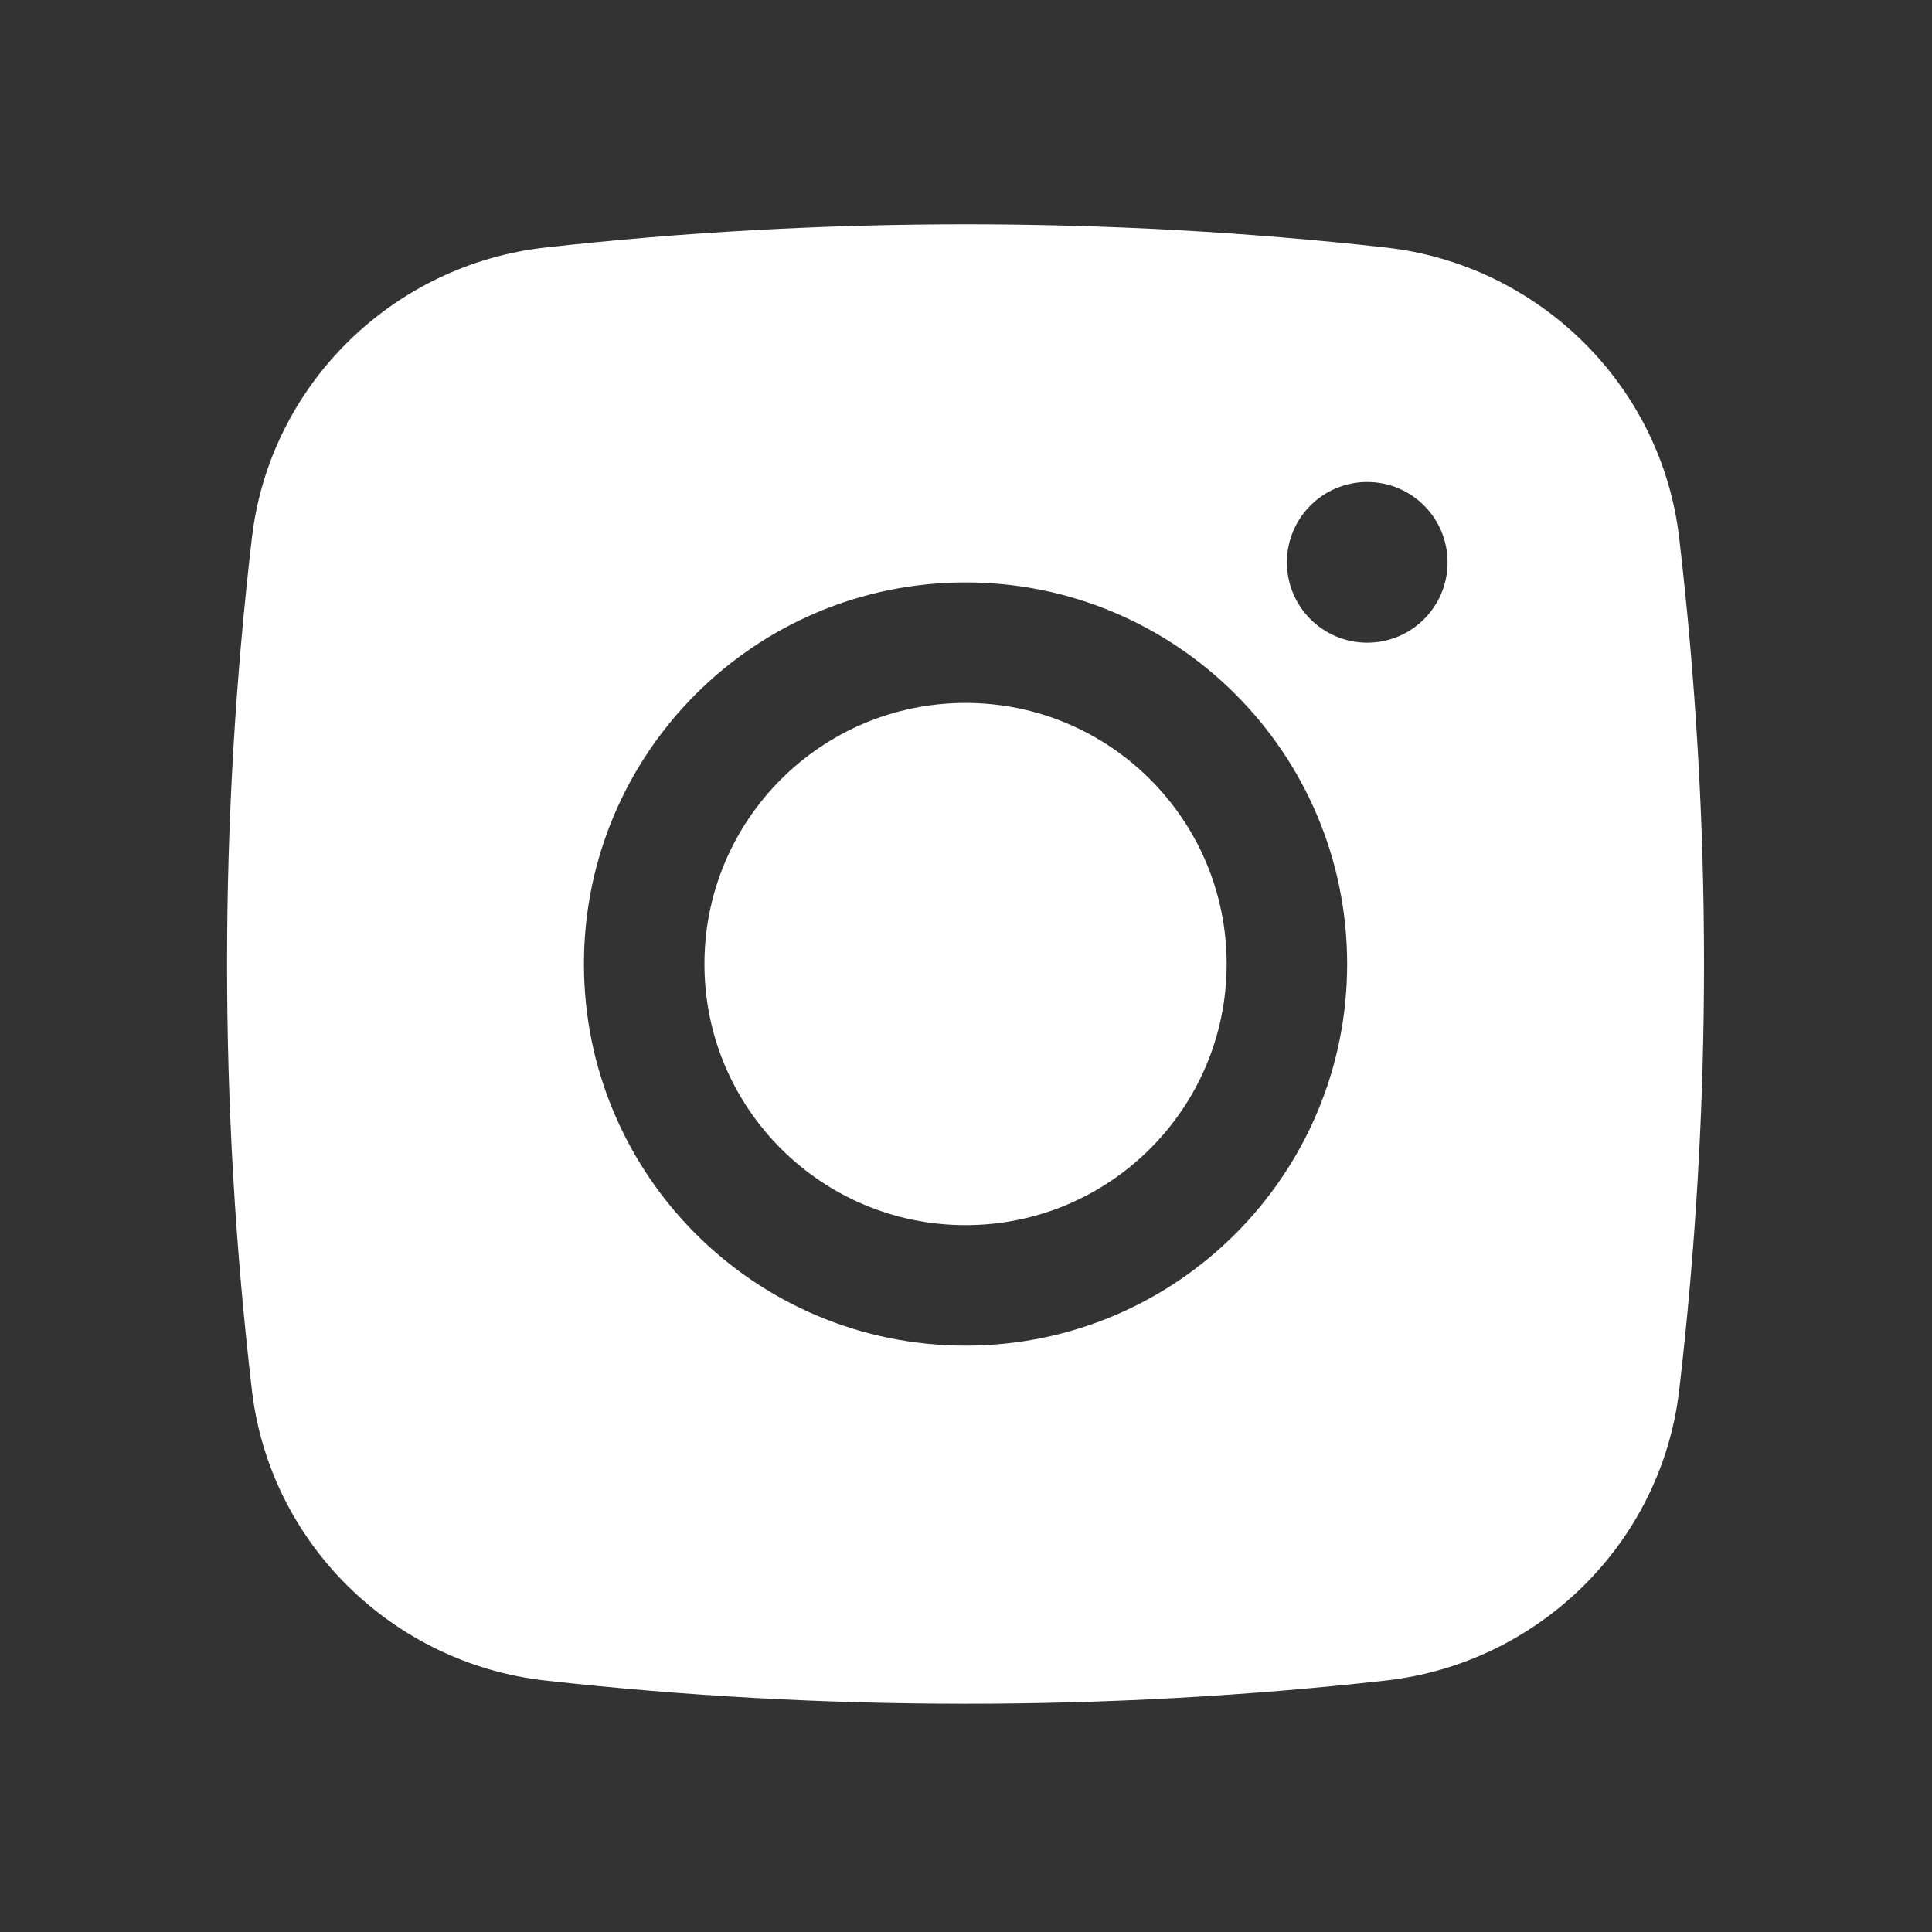
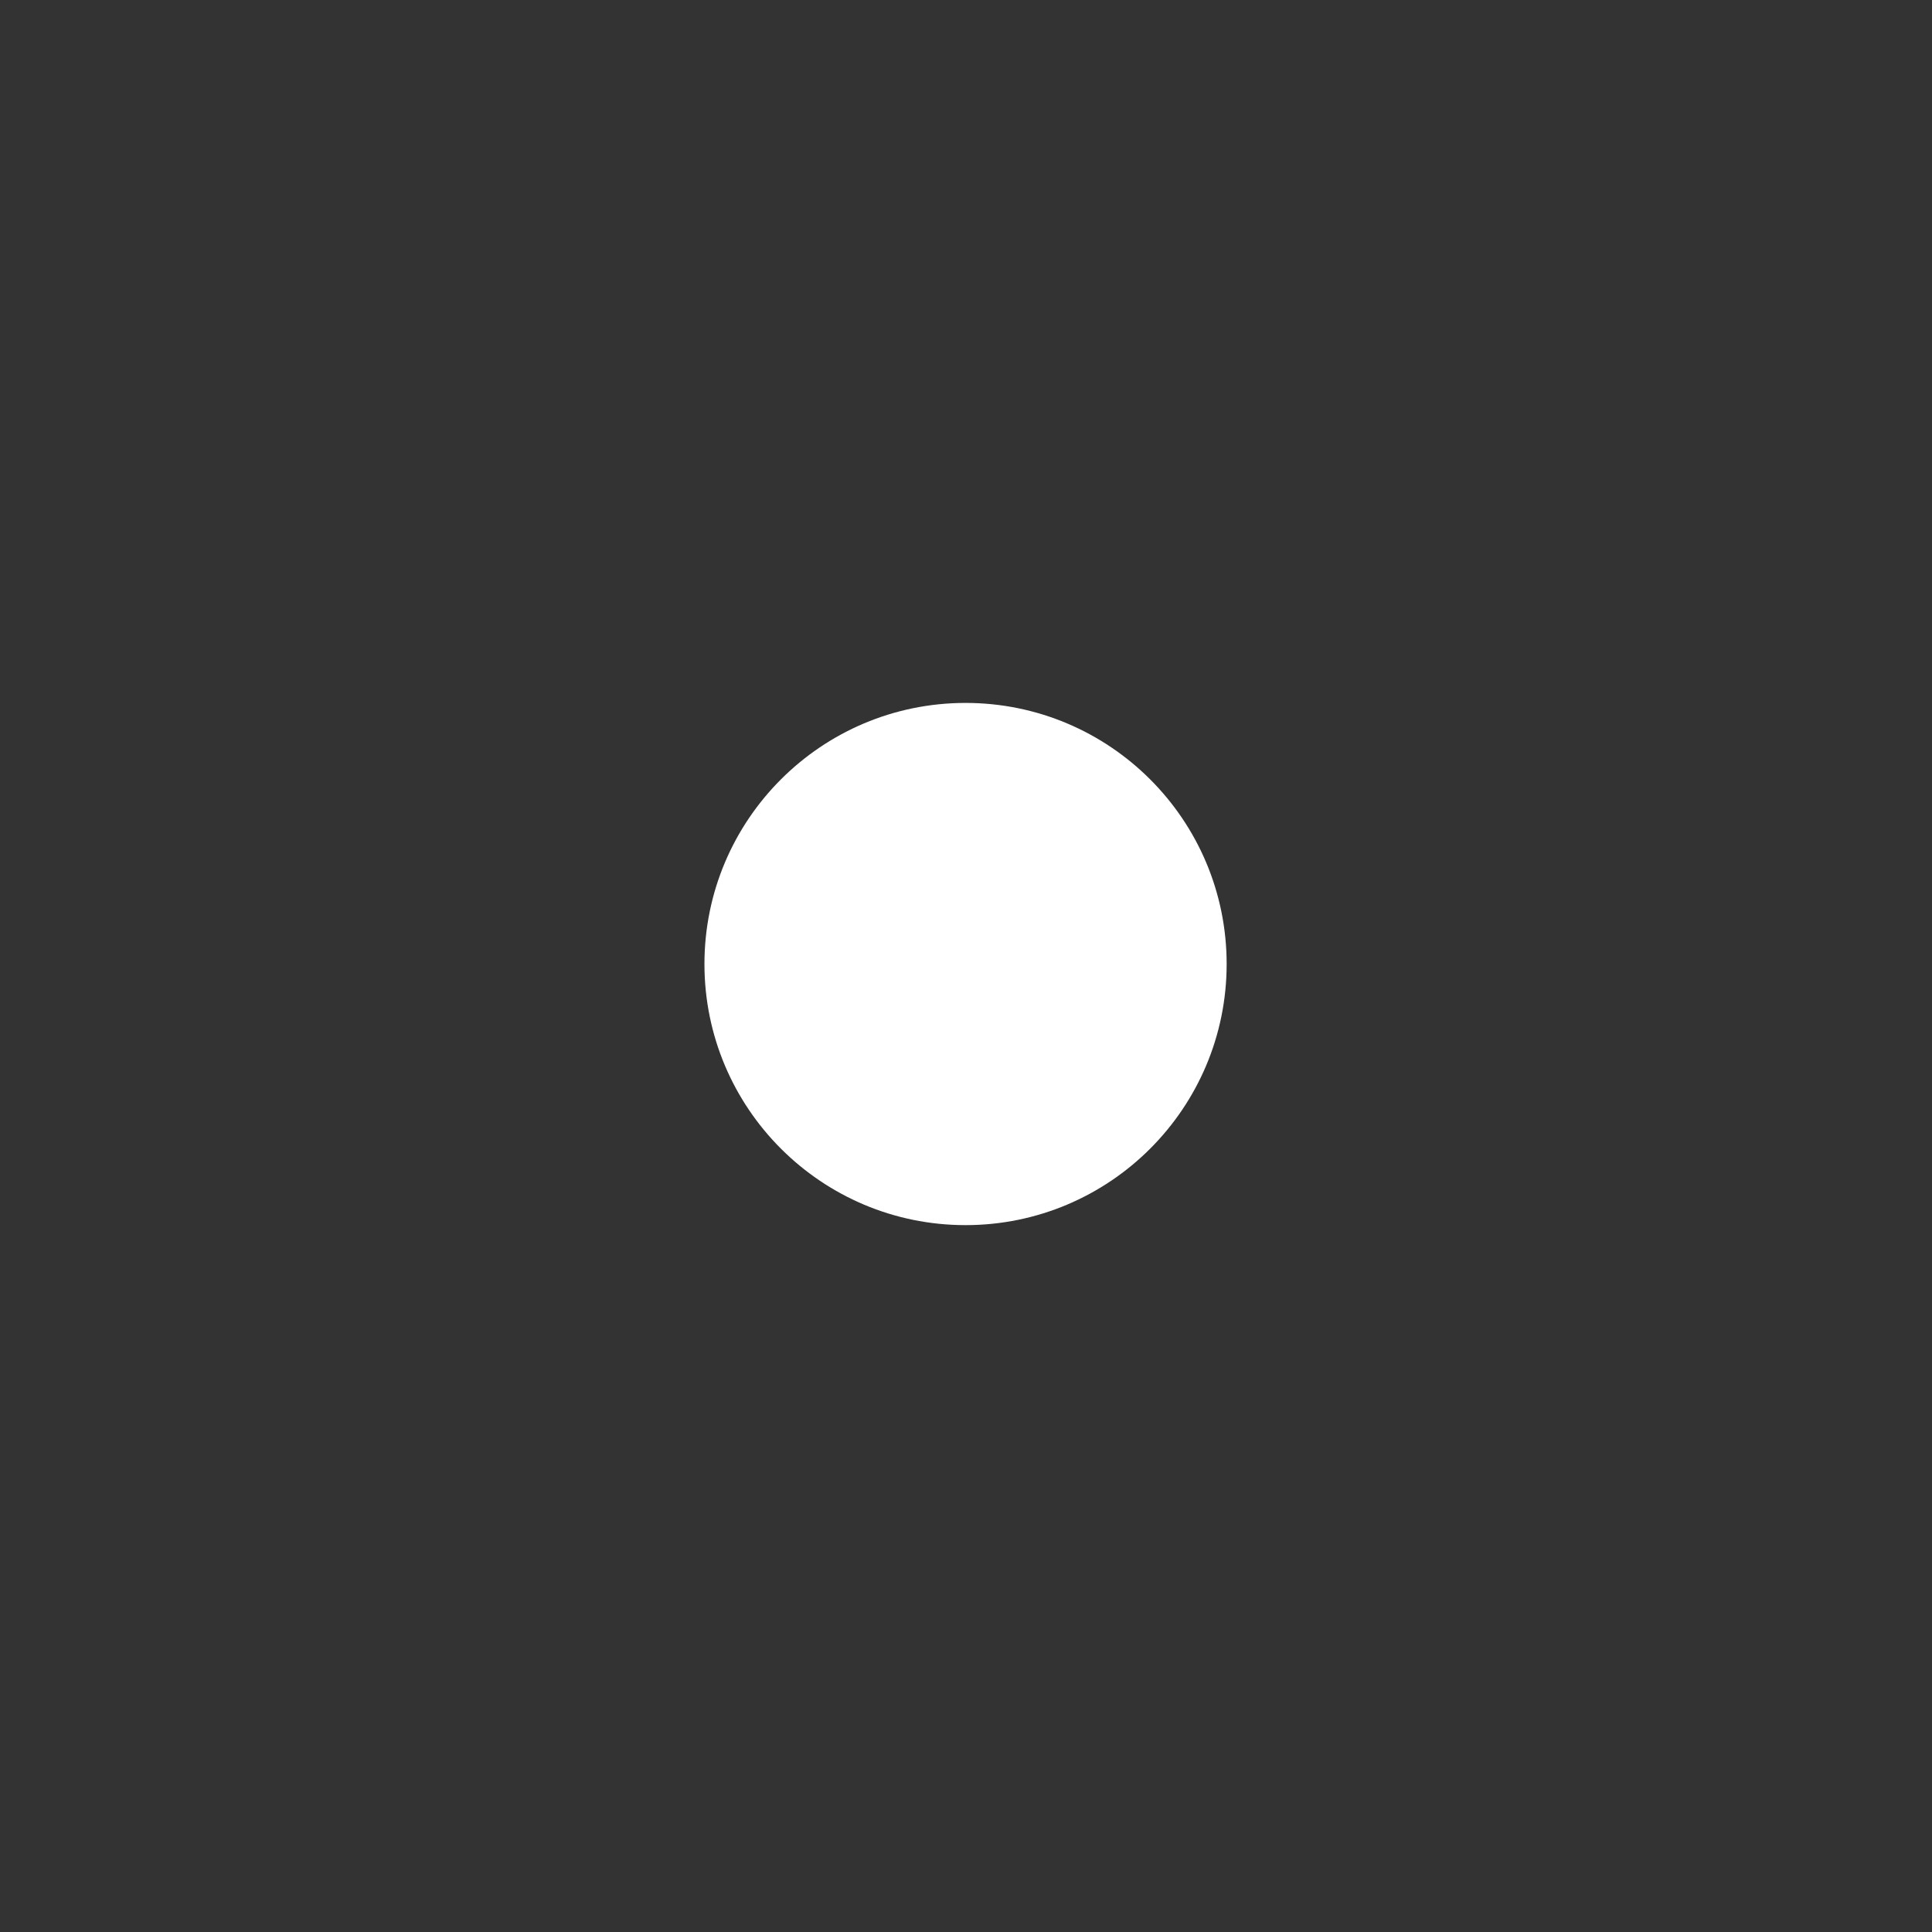
<svg xmlns="http://www.w3.org/2000/svg" width="335" height="335" viewBox="0 0 335 335" fill="none">
  <rect x="0" y="0" width="335" height="335" fill="#333333" stroke="none" />
  <path d="M167.422 121.884C142.418 121.884 122.148 142.154 122.148 167.158C122.148 192.162 142.418 212.432 167.422 212.432C192.426 212.432 212.695 192.162 212.695 167.158C212.695 142.154 192.426 121.884 167.422 121.884Z" fill="white" />
-   <path fill-rule="evenodd" clip-rule="evenodd" d="M94.56 42.92C142.593 37.551 192.251 37.551 240.284 42.92C266.73 45.876 288.06 66.712 291.163 93.25C296.907 142.355 296.907 191.961 291.163 241.066C288.06 267.604 266.73 288.441 240.284 291.396C192.251 296.765 142.593 296.765 94.56 291.396C68.114 288.441 46.784 267.604 43.681 241.066C37.937 191.961 37.937 142.355 43.681 93.25C46.784 66.712 68.114 45.876 94.56 42.92ZM237.073 83.576C229.38 83.576 223.143 89.813 223.143 97.506C223.143 105.2 229.38 111.437 237.073 111.437C244.767 111.437 251.004 105.2 251.004 97.506C251.004 89.813 244.767 83.576 237.073 83.576ZM101.253 167.158C101.253 130.614 130.878 100.989 167.422 100.989C203.966 100.989 233.591 130.614 233.591 167.158C233.591 203.702 203.966 233.327 167.422 233.327C130.878 233.327 101.253 203.702 101.253 167.158Z" fill="white" />
</svg>